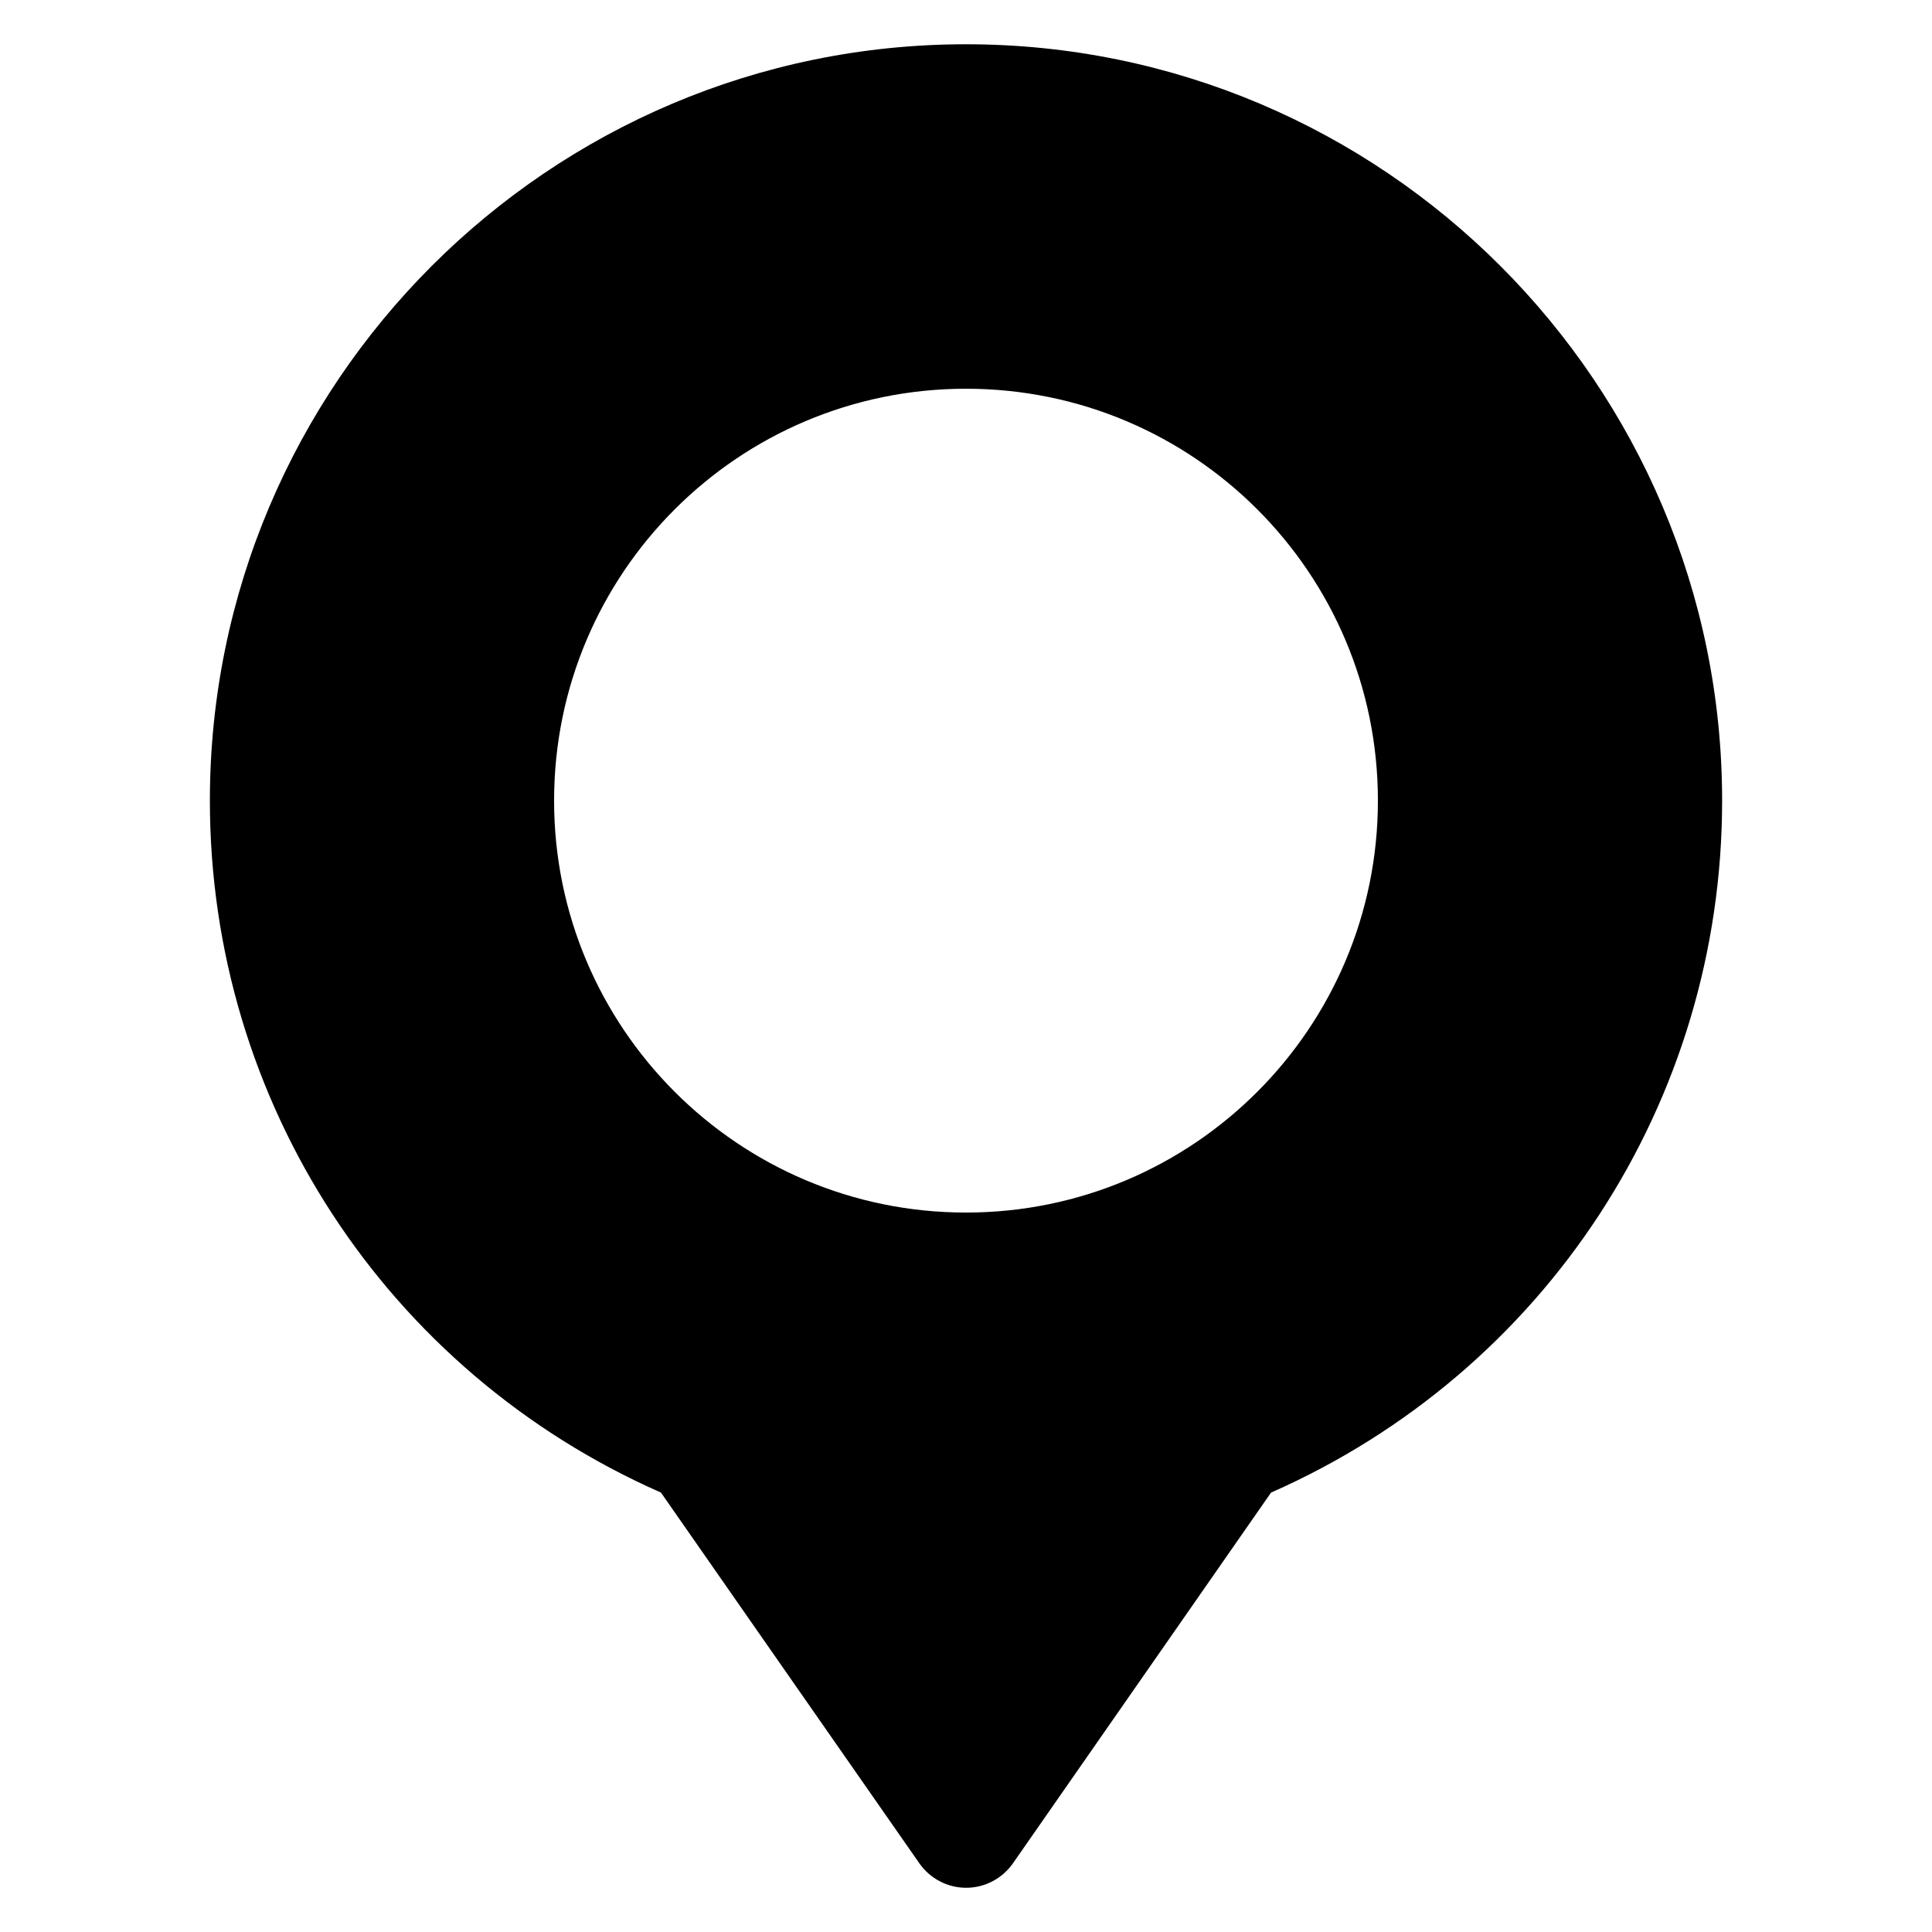
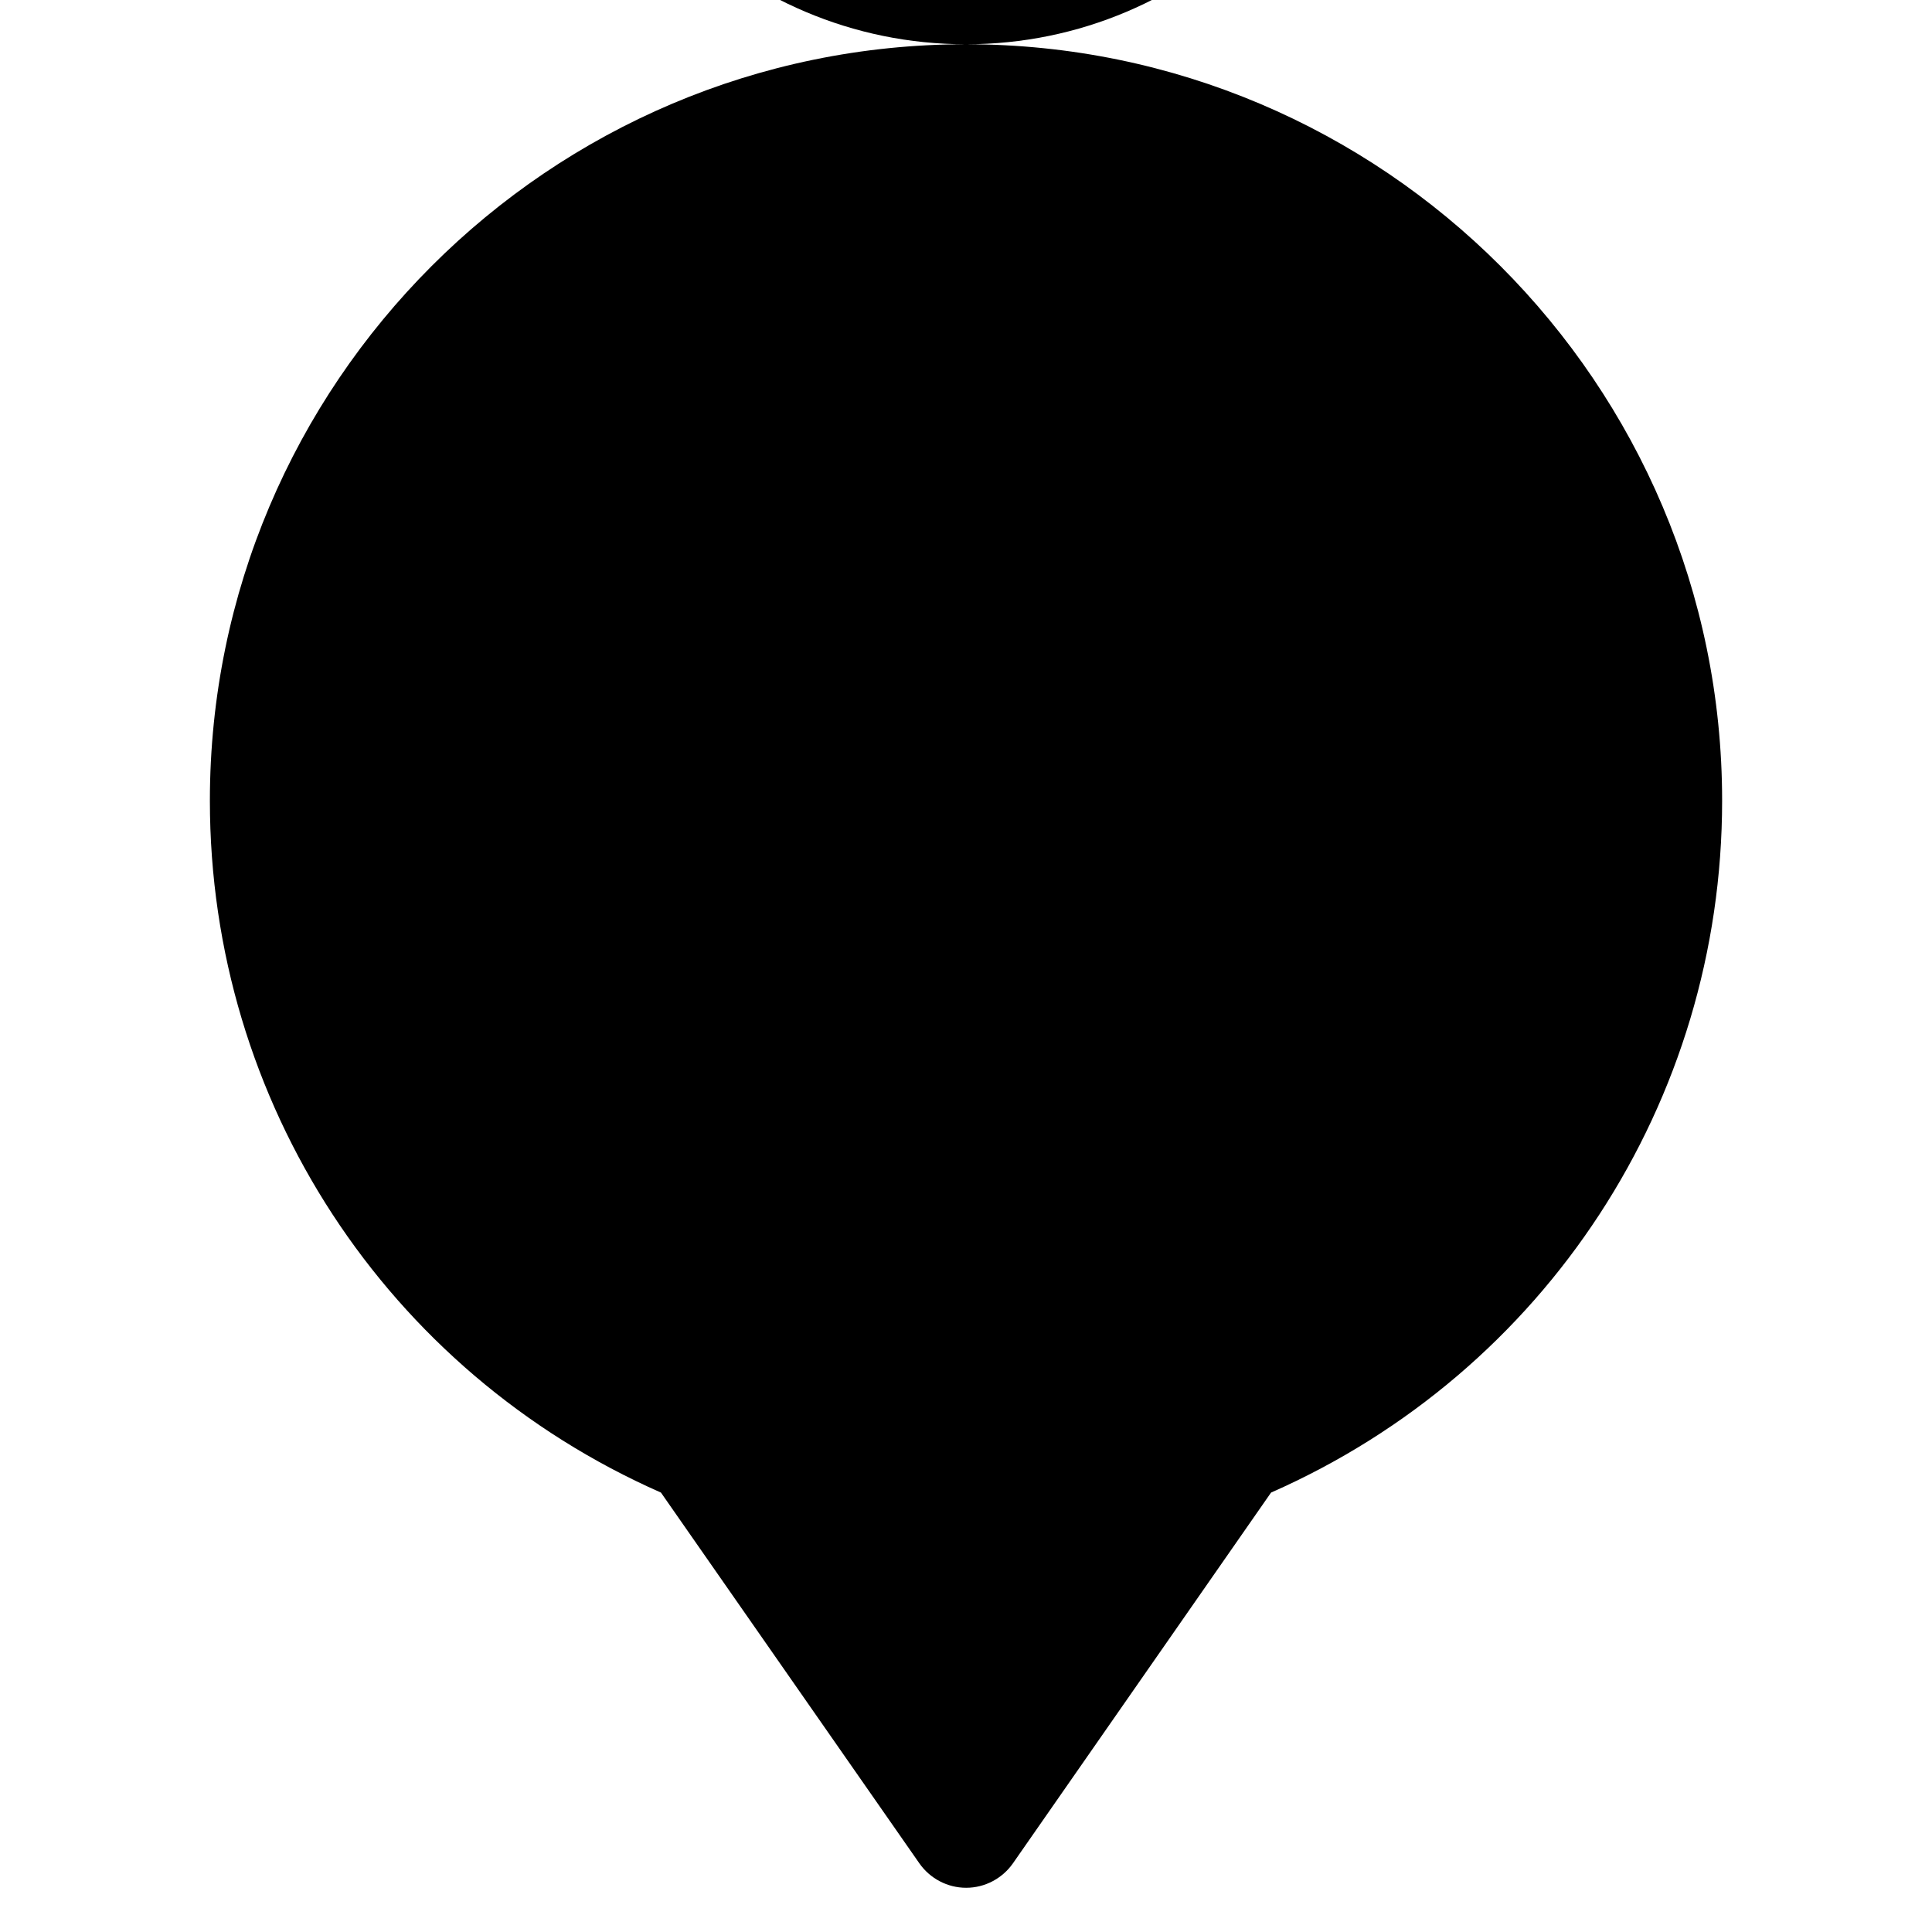
<svg xmlns="http://www.w3.org/2000/svg" fill="#000000" width="800px" height="800px" version="1.1" viewBox="144 144 512 512">
-   <path d="m400 155.73c-110.46 0-200.38 89.922-200.38 200.46 0 79.848 46.793 151.3 119.54 183.36l68.473 98.242c2.824 4.047 7.481 6.488 12.367 6.488h0.078c4.887 0 9.543-2.441 12.367-6.488l68.395-98.242c72.746-32.062 119.54-103.51 119.54-183.36 0-110.54-89.848-200.46-200.38-200.46zm0 309.61c-60.305 0-109.16-48.93-109.16-109.16 0-60.305 48.855-109.16 109.16-109.16s109.16 48.855 109.16 109.16c-0.004 60.23-48.855 109.16-109.16 109.16z" />
+   <path d="m400 155.73c-110.46 0-200.38 89.922-200.38 200.46 0 79.848 46.793 151.3 119.54 183.36l68.473 98.242c2.824 4.047 7.481 6.488 12.367 6.488h0.078c4.887 0 9.543-2.441 12.367-6.488l68.395-98.242c72.746-32.062 119.54-103.51 119.54-183.36 0-110.54-89.848-200.46-200.38-200.46zc-60.305 0-109.16-48.93-109.16-109.16 0-60.305 48.855-109.16 109.16-109.16s109.16 48.855 109.16 109.16c-0.004 60.23-48.855 109.16-109.16 109.16z" />
</svg>